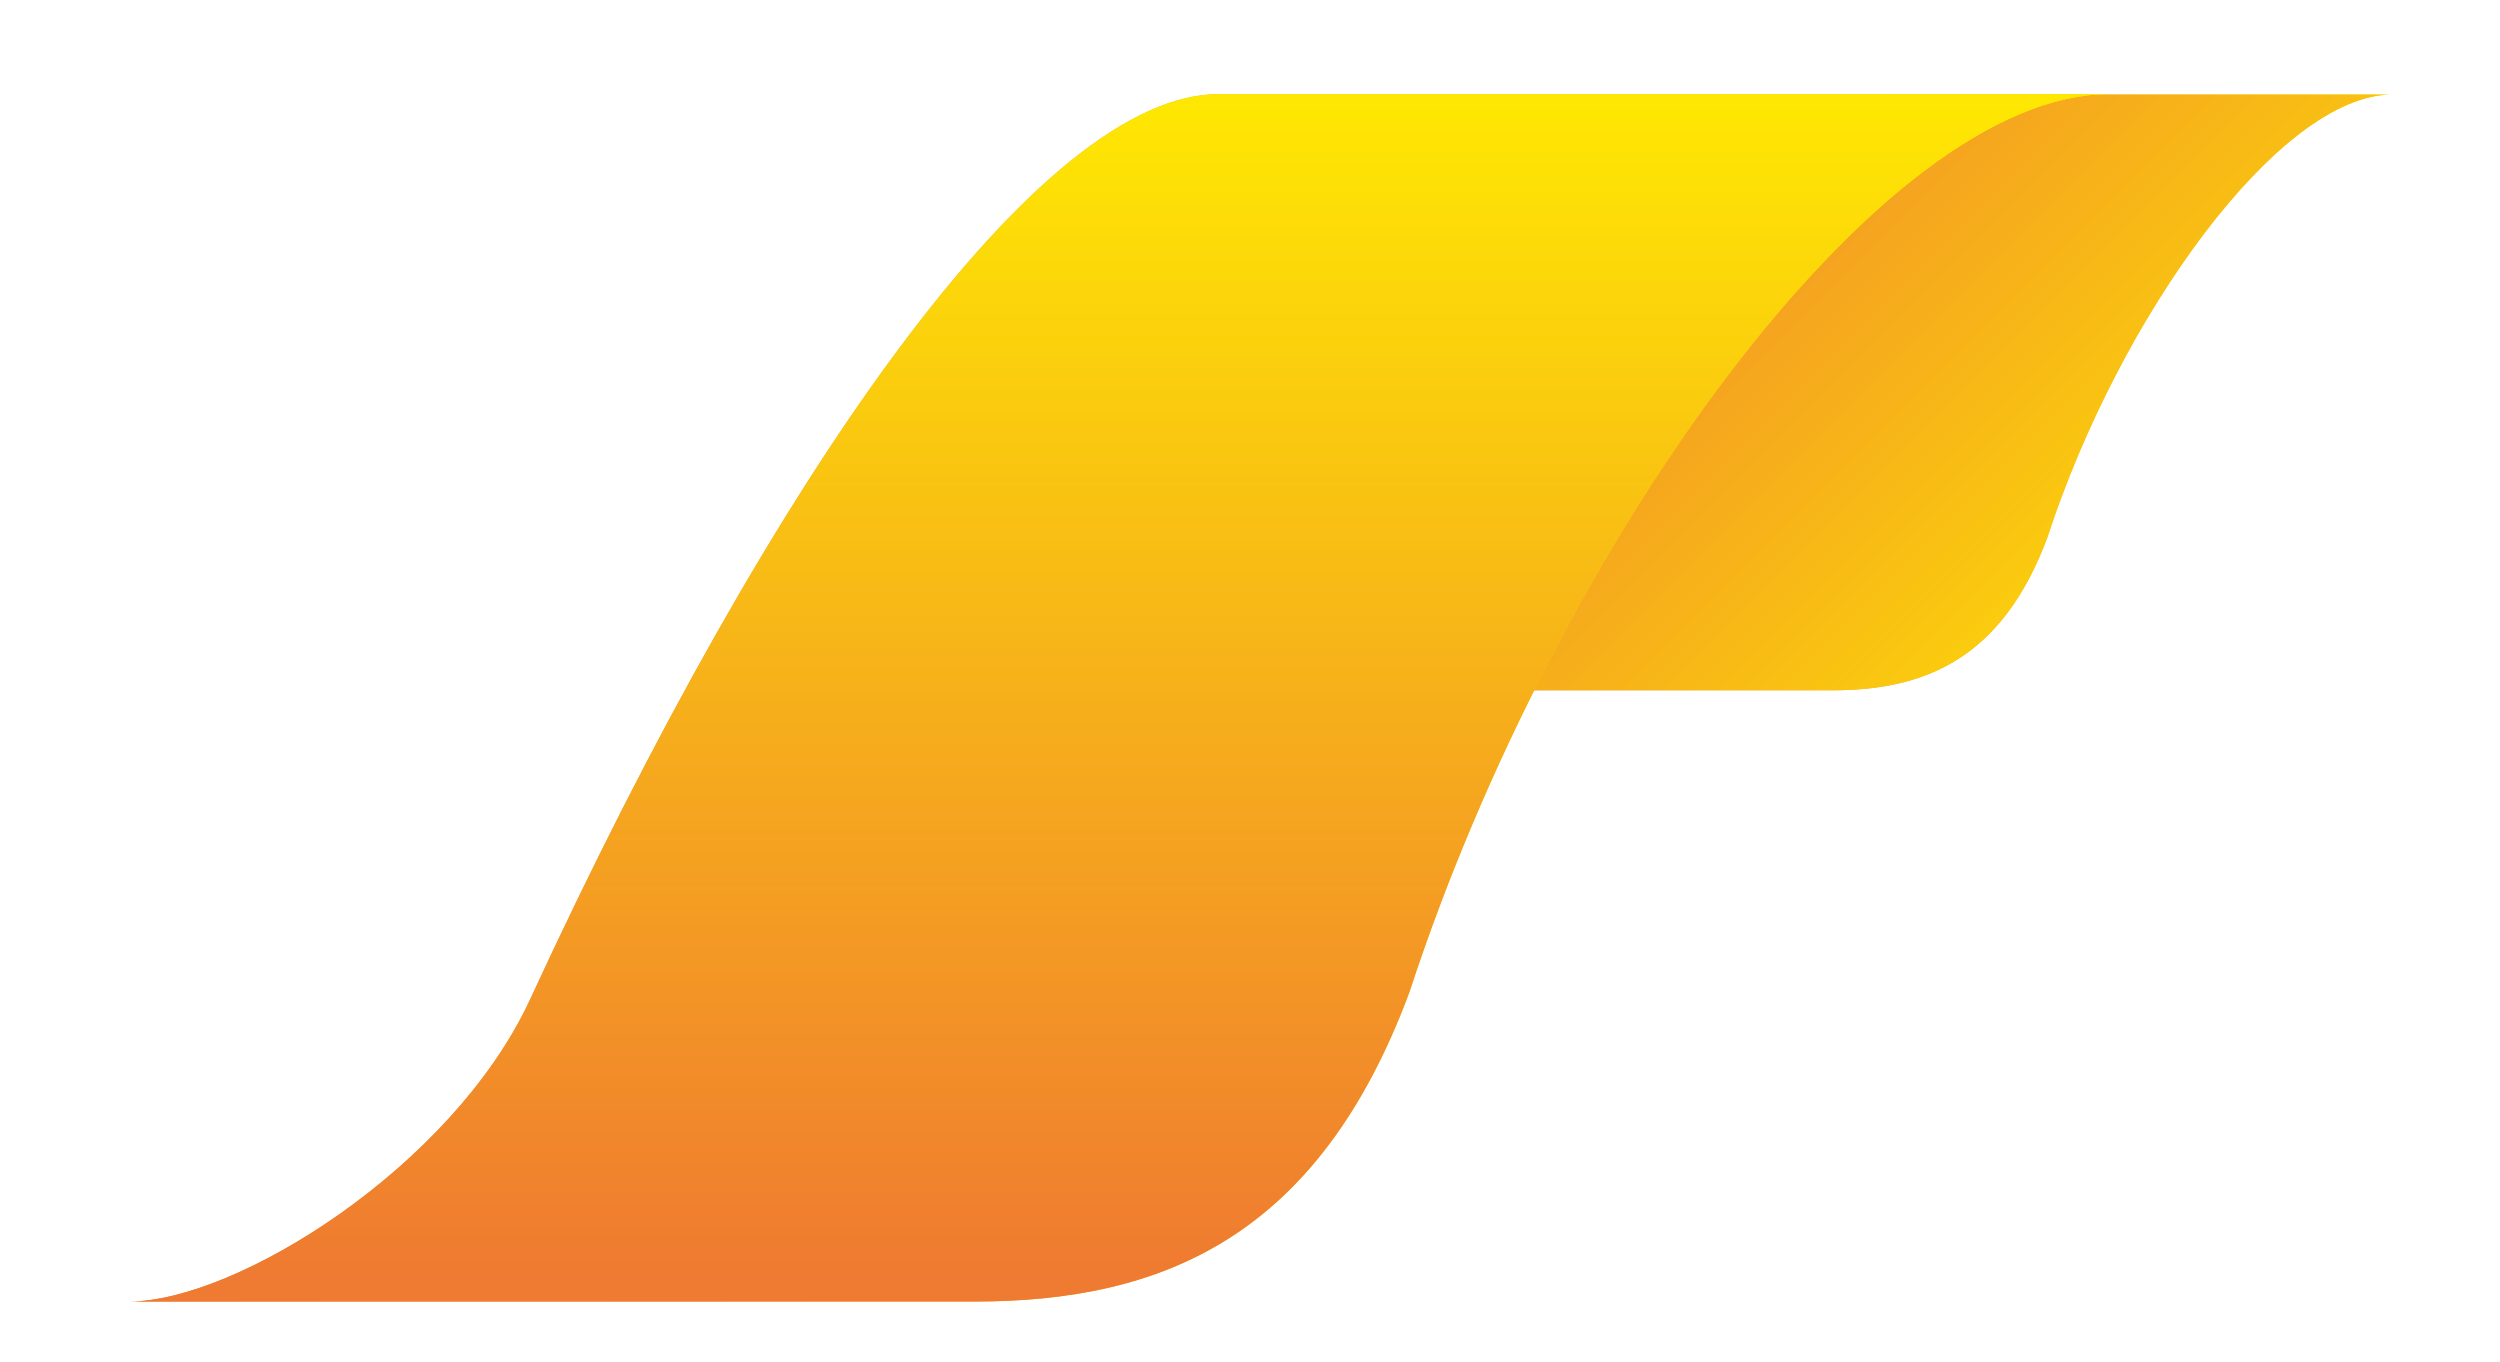
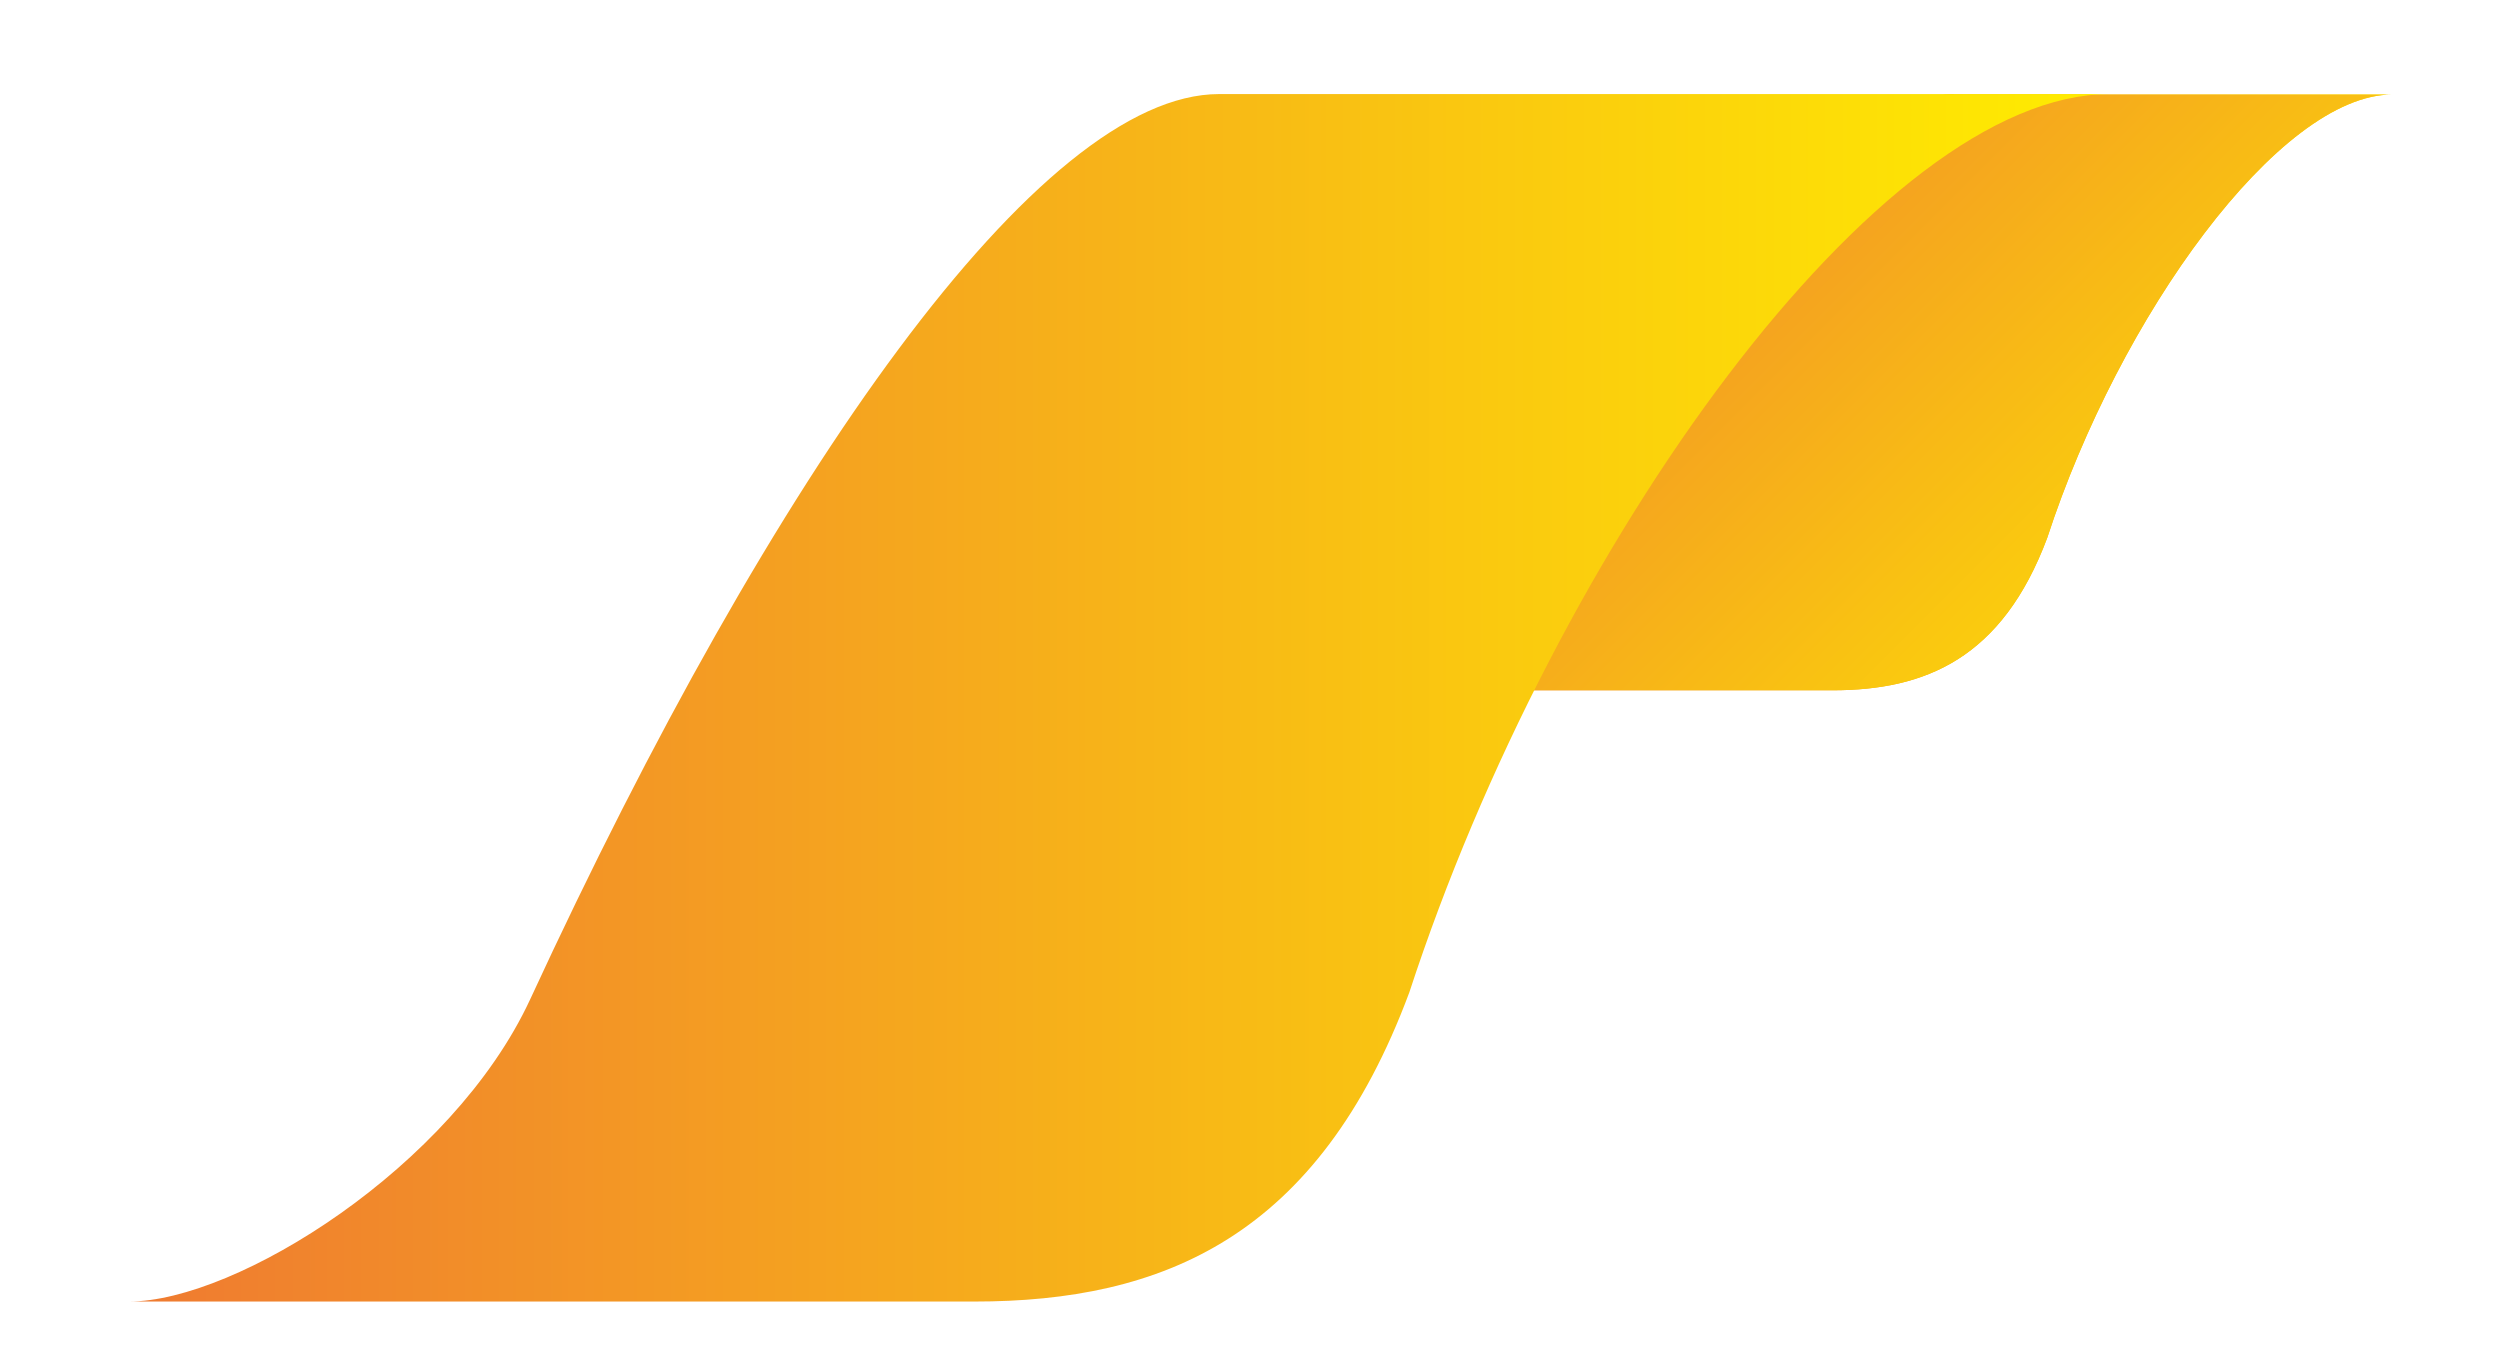
<svg xmlns="http://www.w3.org/2000/svg" xmlns:xlink="http://www.w3.org/1999/xlink" id="Слой_1" x="0px" y="0px" viewBox="0 0 582 317" style="enable-background:new 0 0 582 317;" xml:space="preserve">
  <style type="text/css"> .st0{clip-path:url(#SVGID_3_);fill:url(#SVGID_4_);} .st1{clip-path:url(#SVGID_7_);fill:url(#SVGID_8_);} </style>
  <g>
    <g>
      <defs>
        <path id="SVGID_1_" d="M454.8,21.9c-20.6,0-51.1,43.3-79.2,104.1c-8.9,19.3-33.7,34.7-46.1,34.7h97.1c21.6,0,39.5-7.4,50-35.5 C493.4,73.7,530.6,22,557,22H454.8V21.9z" />
      </defs>
      <linearGradient id="SVGID_2_" gradientUnits="userSpaceOnUse" x1="329.5" y1="91.3" x2="557" y2="91.3">
        <stop offset="0" style="stop-color:#EF7A31" />
        <stop offset="1" style="stop-color:#FFED00" />
      </linearGradient>
      <use xlink:href="#SVGID_1_" style="overflow:visible;fill:url(#SVGID_2_);" />
      <clipPath id="SVGID_3_">
        <use xlink:href="#SVGID_1_" style="overflow:visible;" />
      </clipPath>
      <linearGradient id="SVGID_4_" gradientUnits="userSpaceOnUse" x1="188.838" y1="478.048" x2="189.838" y2="478.048" gradientTransform="matrix(183.185 183.185 183.185 -183.185 -121811.867 52978.578)">
        <stop offset="0" style="stop-color:#EF7A31" />
        <stop offset="1" style="stop-color:#FFED00" />
      </linearGradient>
      <polygon class="st0" points="260.1,91.2 443.3,274.4 626.4,91.2 443.3,-91.9 " />
    </g>
  </g>
  <g>
    <g>
      <defs>
        <path id="SVGID_5_" d="M283.8,21.9c-41.7,0-103.6,87.8-160.4,210.8C105.3,271.7,55,303,30,303h196.8c43.9,0,80.1-15,101.3-72 c34.1-104.3,109.4-209.1,163-209.1H283.8z" />
      </defs>
      <linearGradient id="SVGID_6_" gradientUnits="userSpaceOnUse" x1="30" y1="162.45" x2="491.1" y2="162.45">
        <stop offset="0" style="stop-color:#EF7A31" />
        <stop offset="1" style="stop-color:#FFED00" />
      </linearGradient>
      <use xlink:href="#SVGID_5_" style="overflow:visible;fill:url(#SVGID_6_);" />
      <clipPath id="SVGID_7_">
        <use xlink:href="#SVGID_5_" style="overflow:visible;" />
      </clipPath>
      <linearGradient id="SVGID_8_" gradientUnits="userSpaceOnUse" x1="186.376" y1="480.256" x2="187.376" y2="480.256" gradientTransform="matrix(0 -286.377 -286.377 0 137795.125 53669.566)">
        <stop offset="0" style="stop-color:#EF7A31" />
        <stop offset="1" style="stop-color:#FFED00" />
      </linearGradient>
-       <rect x="30" y="21.9" class="st1" width="461.1" height="281.1" />
    </g>
  </g>
</svg>